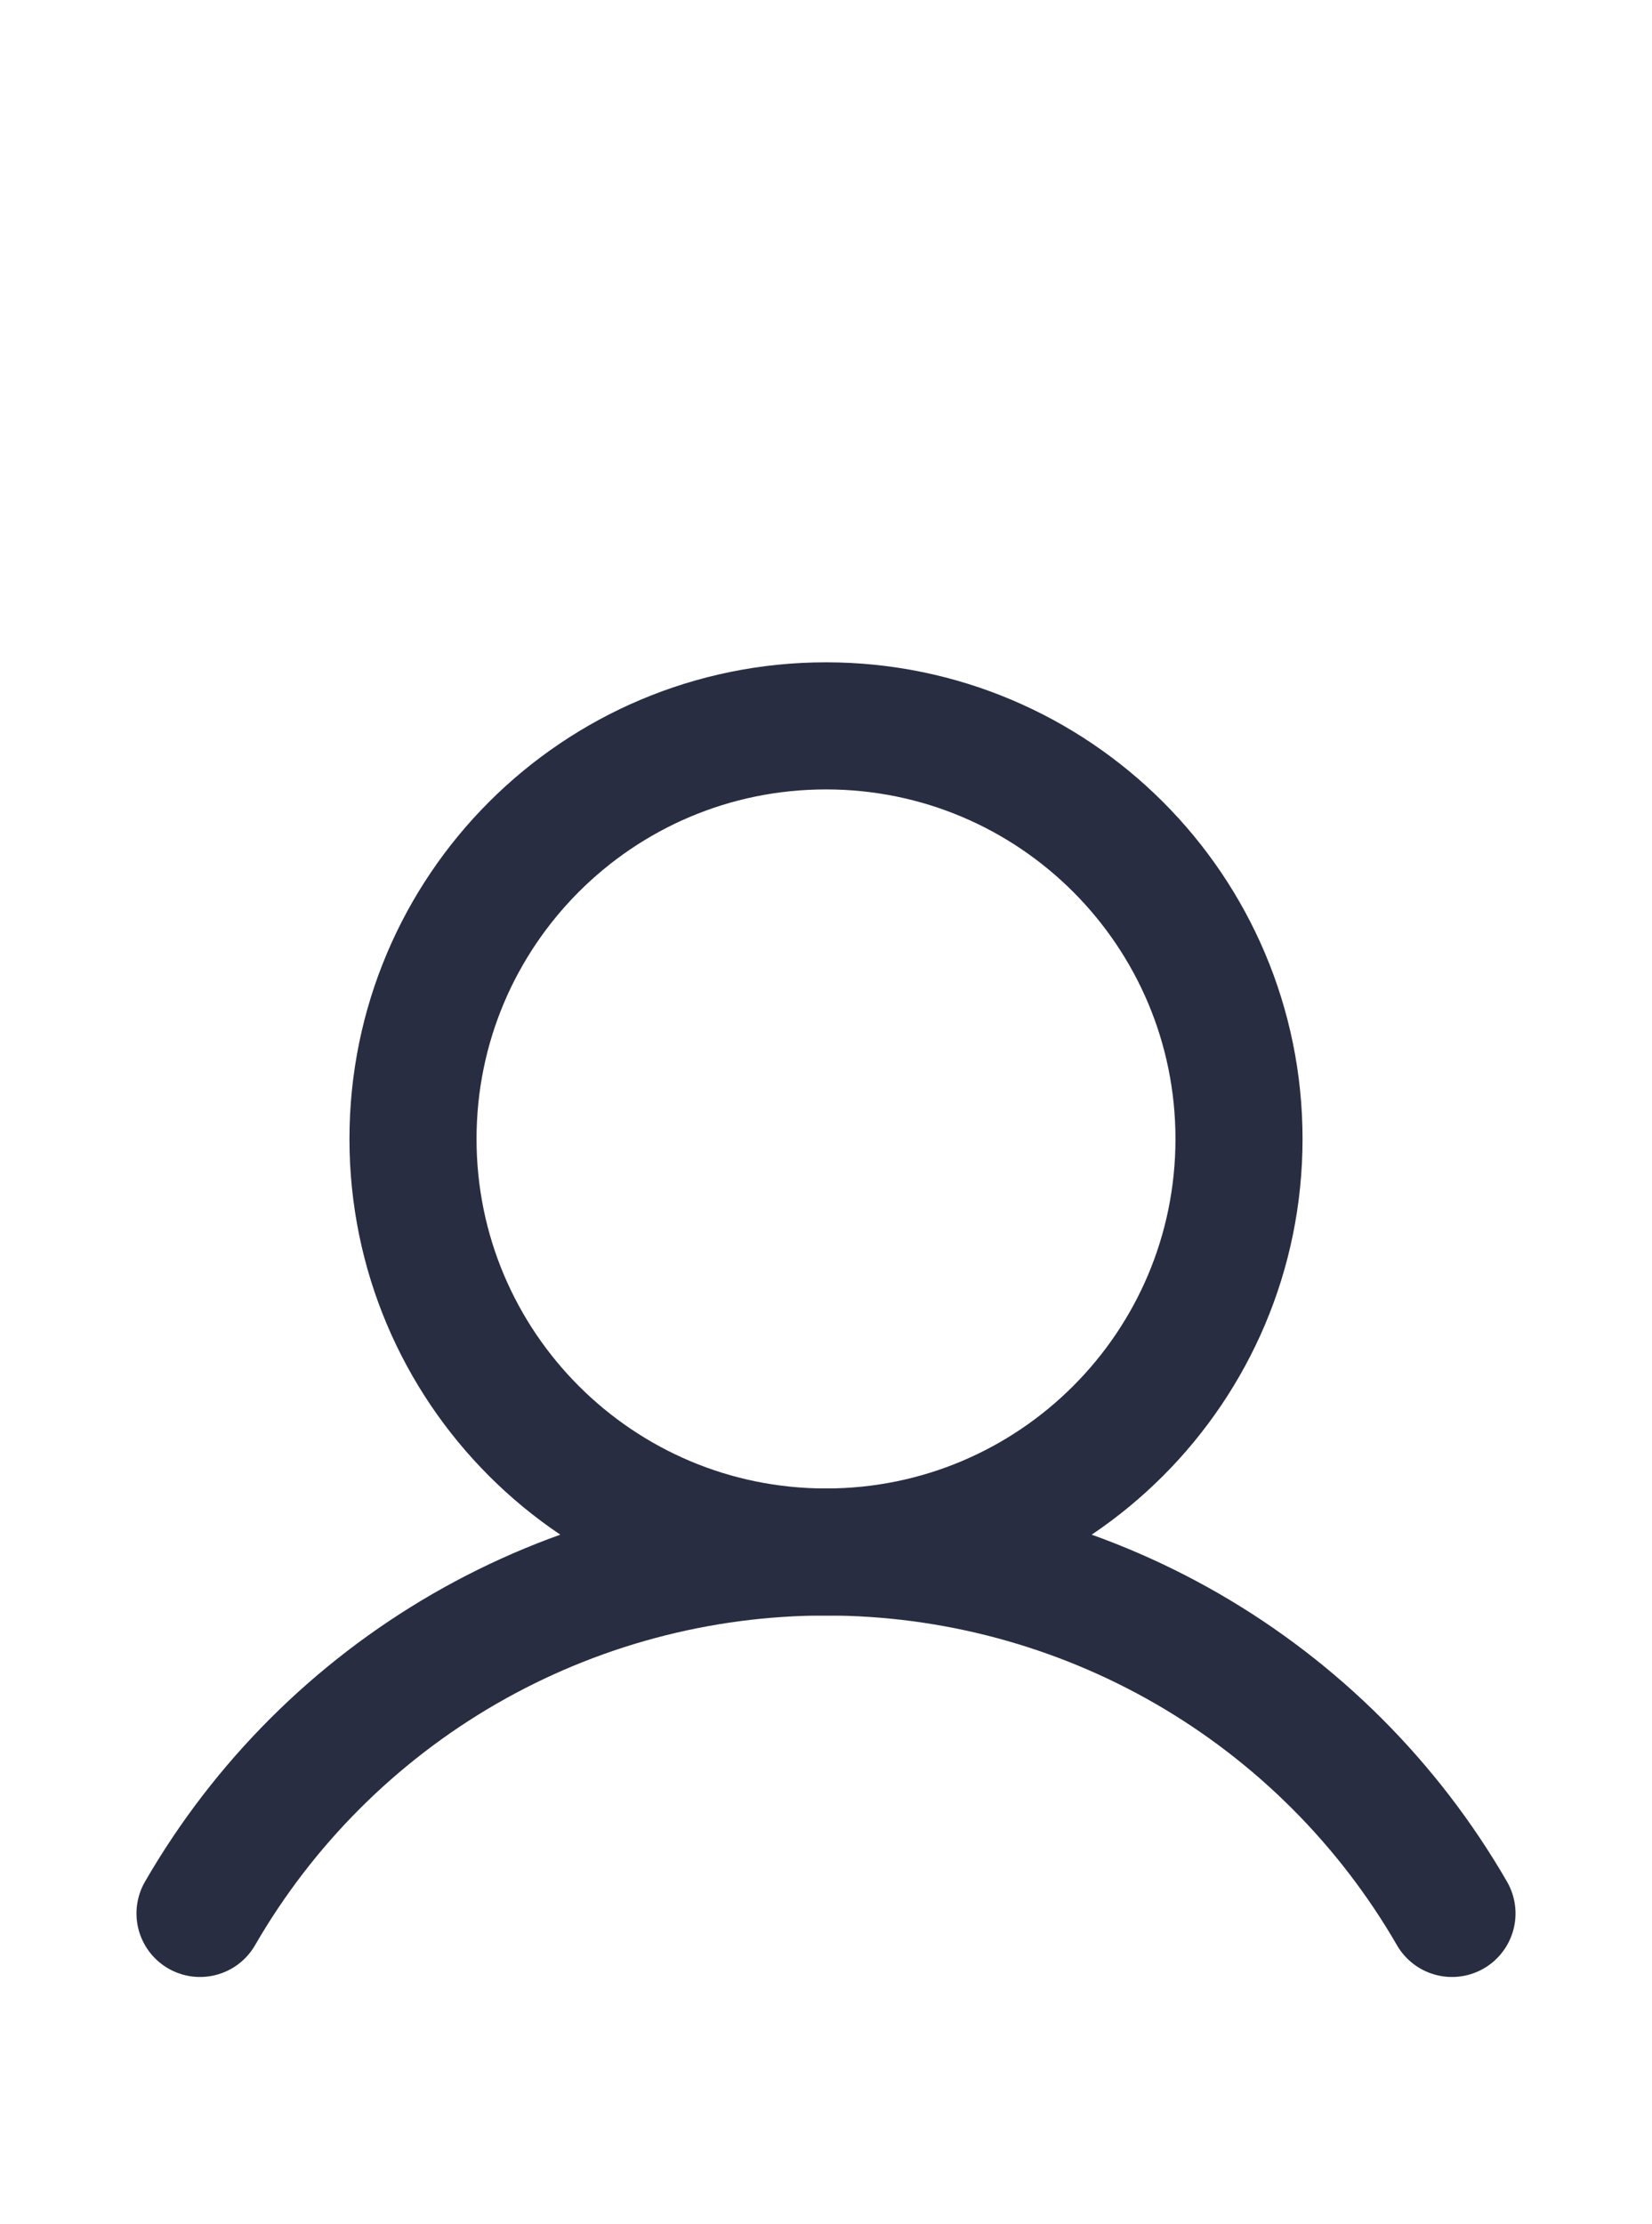
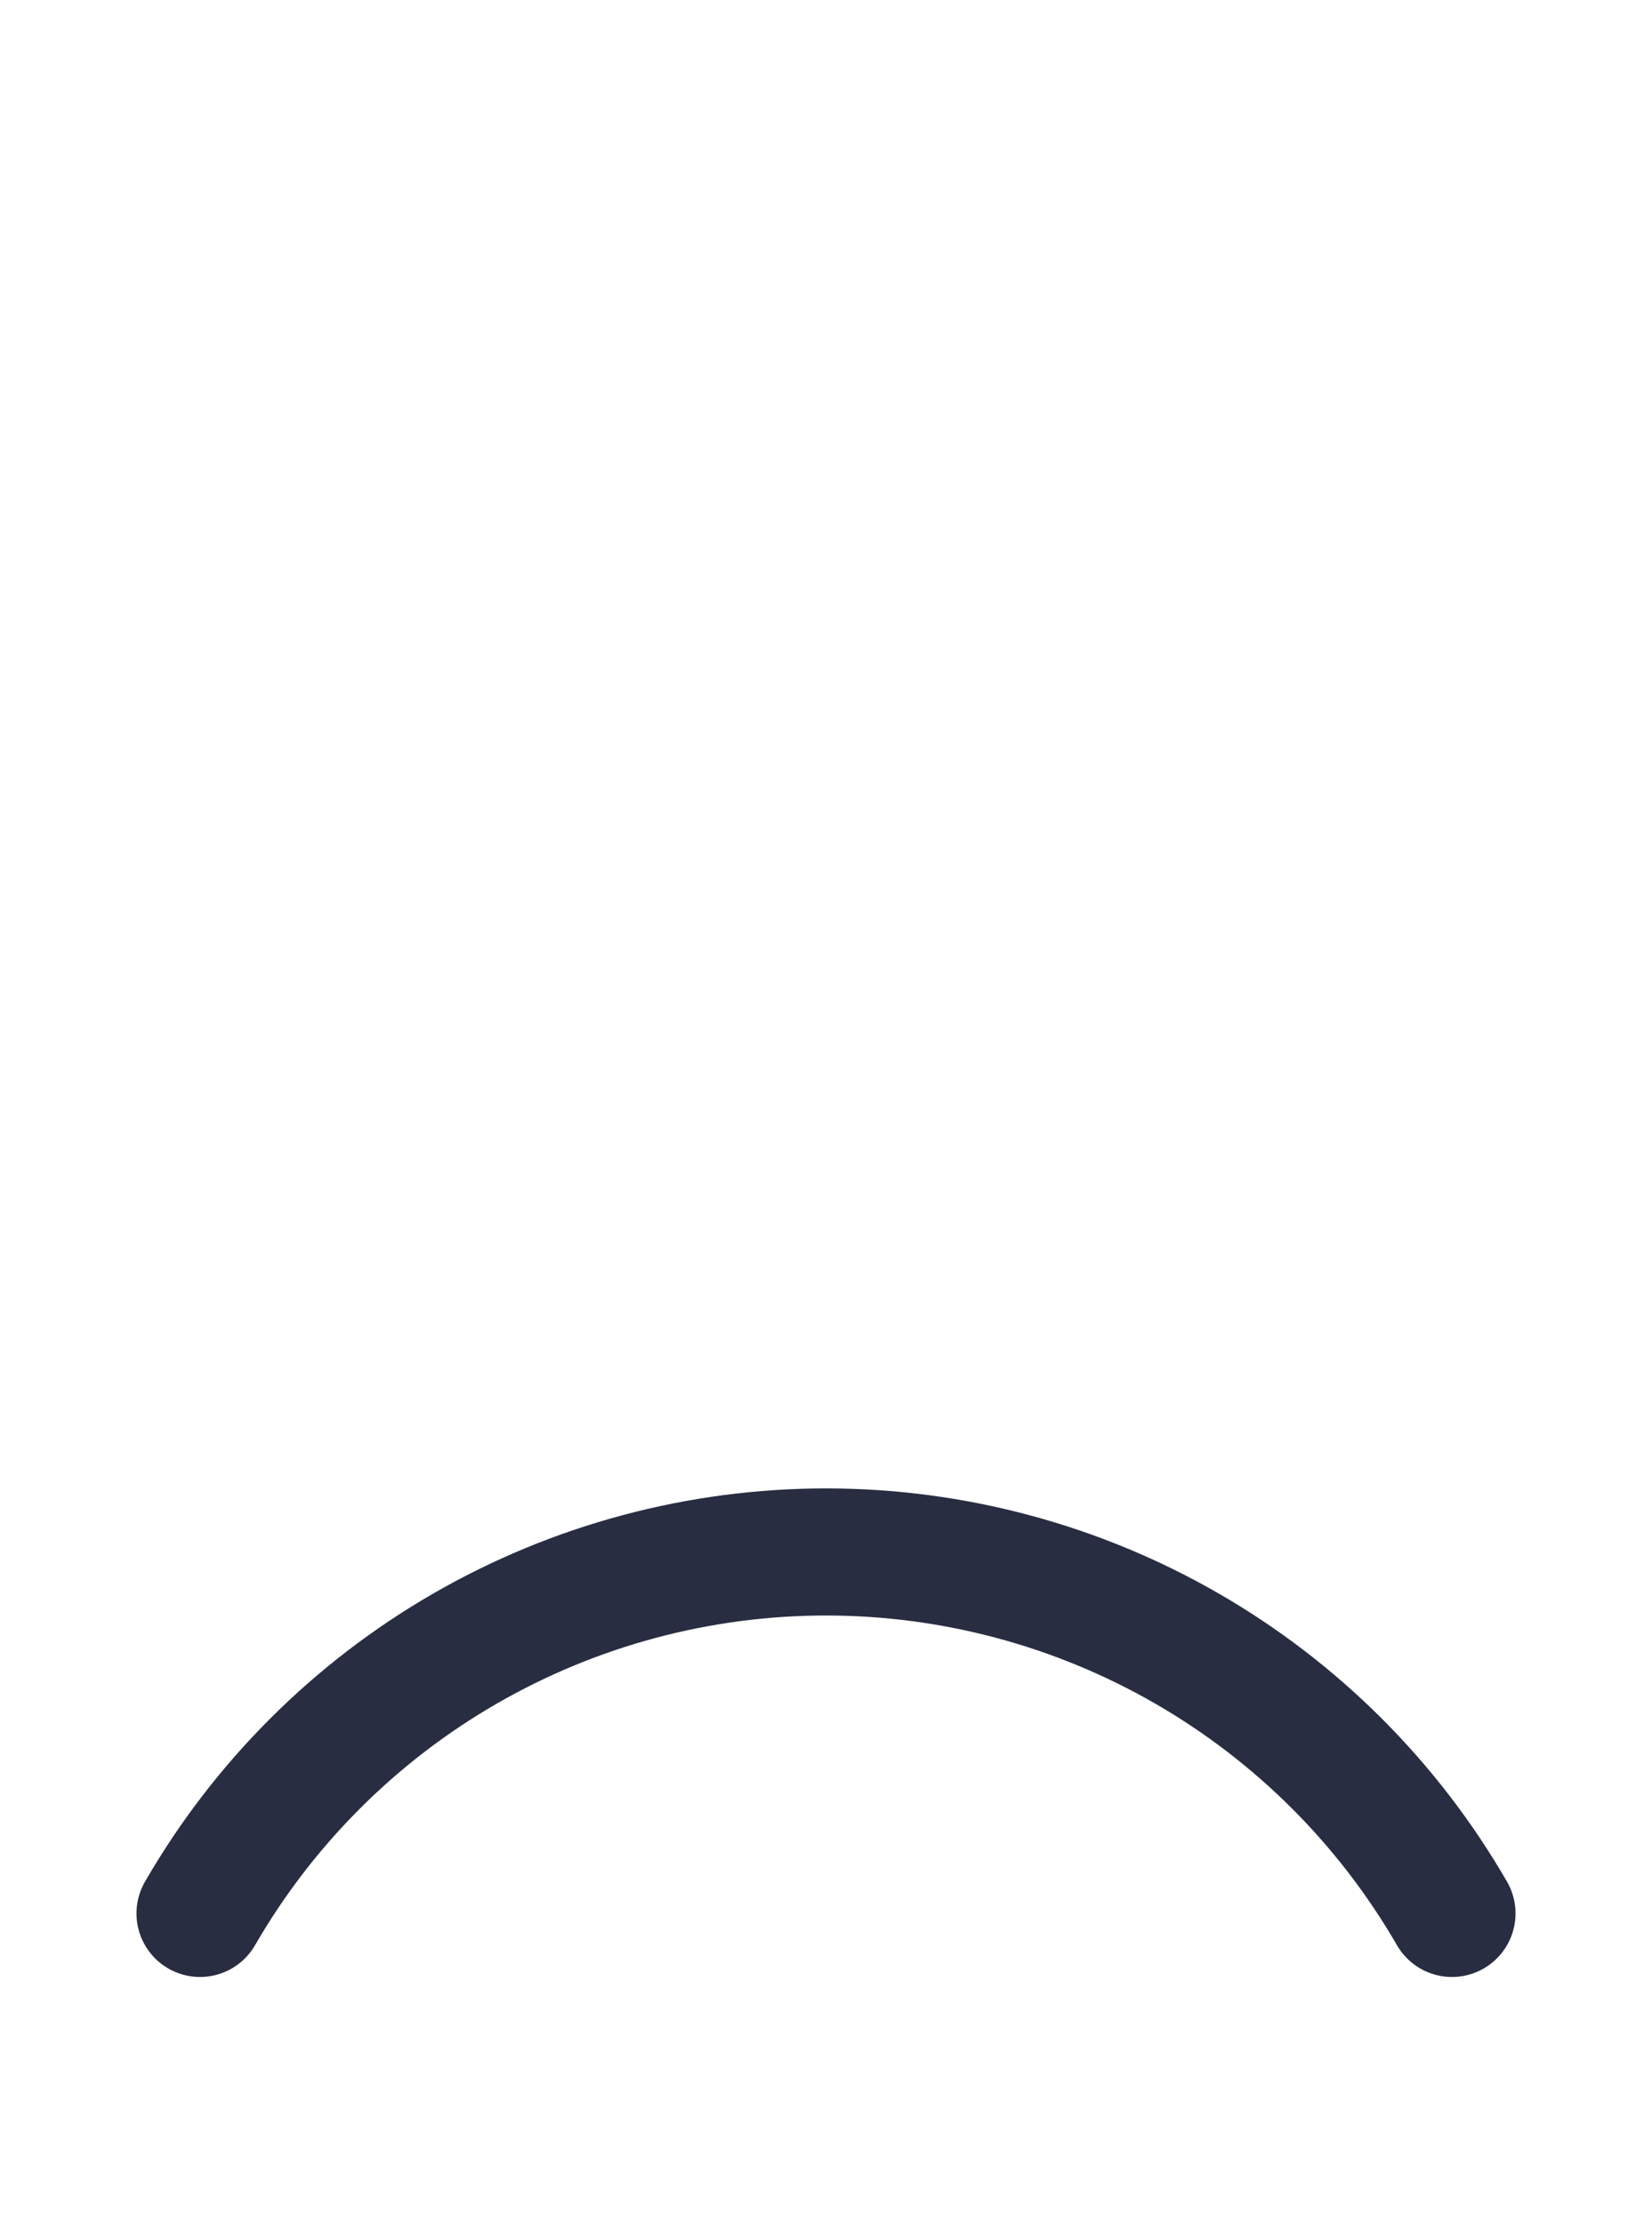
<svg xmlns="http://www.w3.org/2000/svg" width="26" height="35" viewBox="0 0 26 35" fill="none">
-   <path d="M13 24.422C16.59 24.422 19.5 21.512 19.5 17.922C19.5 14.332 16.59 11.422 13 11.422C9.41 11.422 6.5 14.332 6.5 17.922C6.5 21.512 9.41 24.422 13 24.422Z" stroke="#292D41" stroke-width="2" stroke-miterlimit="10" />
  <path d="M3.148 30.109C4.147 28.38 5.583 26.944 7.312 25.945C9.041 24.947 11.003 24.421 13 24.421C14.997 24.421 16.959 24.947 18.688 25.945C20.417 26.944 21.853 28.38 22.852 30.109" stroke="#292D41" stroke-width="2" stroke-linecap="round" stroke-linejoin="round" />
</svg>